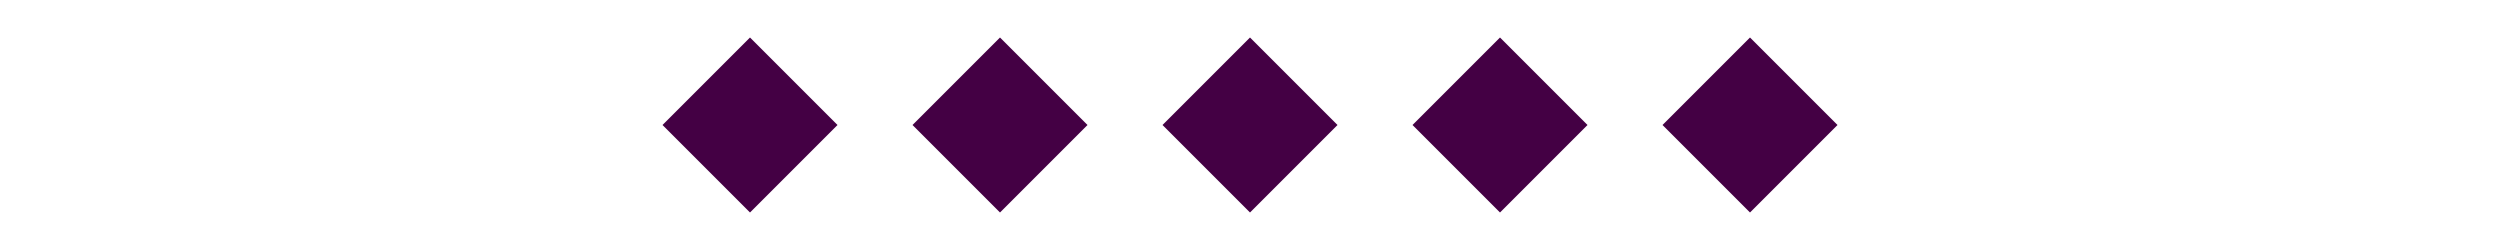
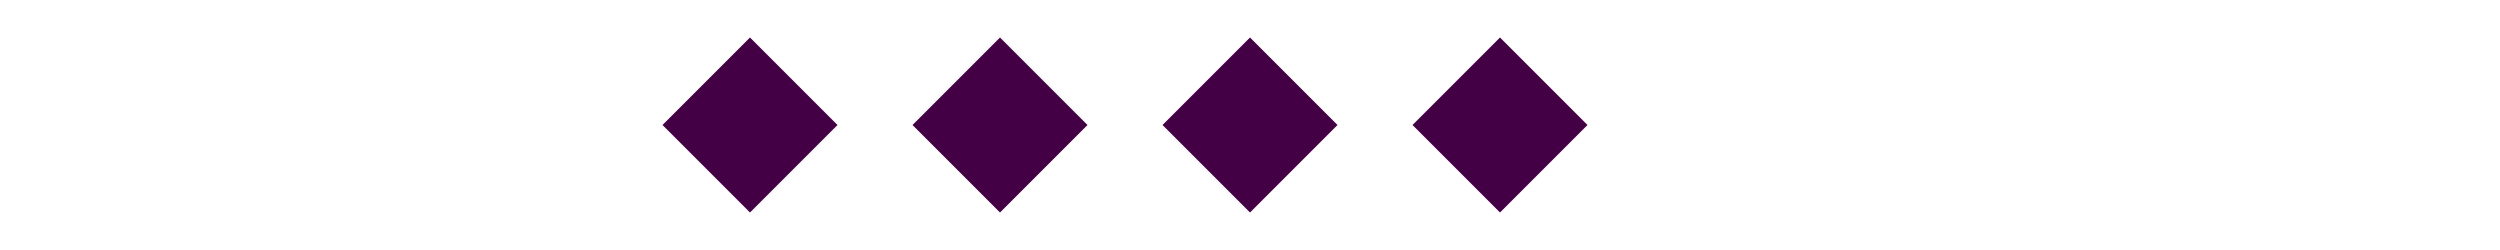
<svg xmlns="http://www.w3.org/2000/svg" viewBox="0 0 1000 100">
-   <path fill="#404" class="svg__fill" d="m465 50 35-35 35 35-35 35zM565 50l35-35 35 35-35 35zM665 50l35-35 35 35-35 35zM365 50l35-35 35 35-35 35zM265 50l35-35 35 35-35 35z" />
+   <path fill="#404" class="svg__fill" d="m465 50 35-35 35 35-35 35zM565 50l35-35 35 35-35 35zM665 50zM365 50l35-35 35 35-35 35zM265 50l35-35 35 35-35 35z" />
</svg>